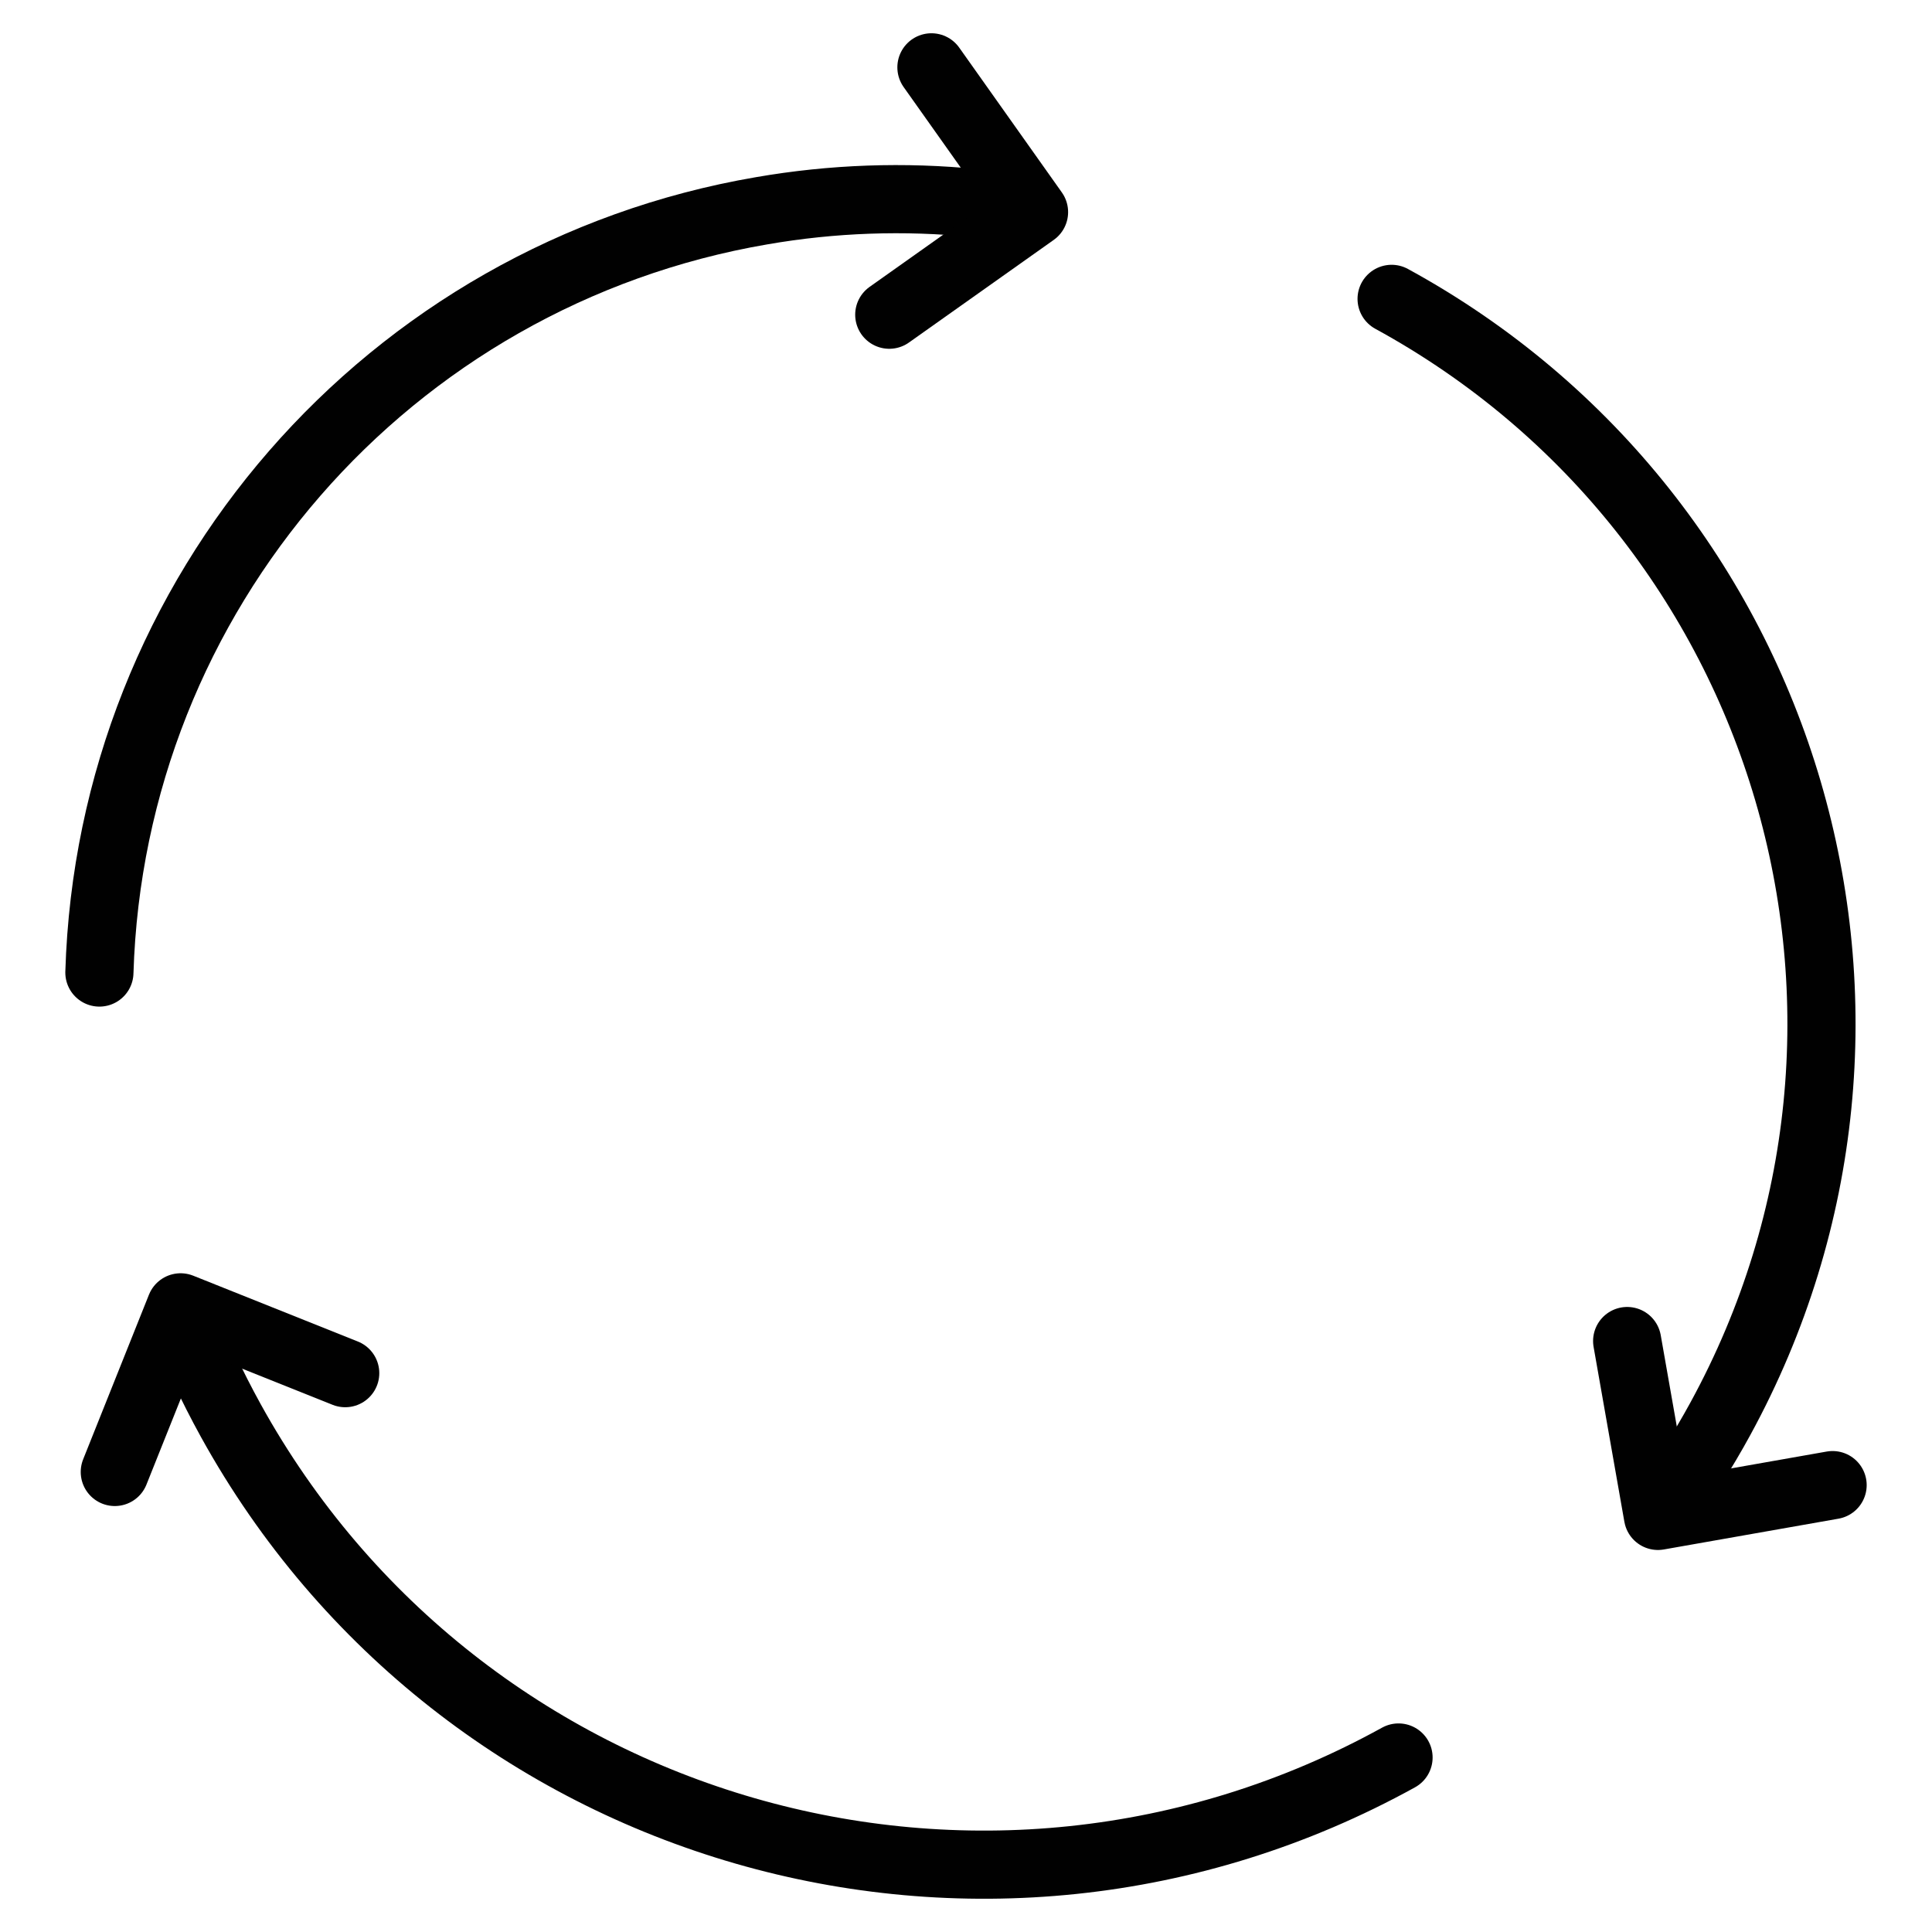
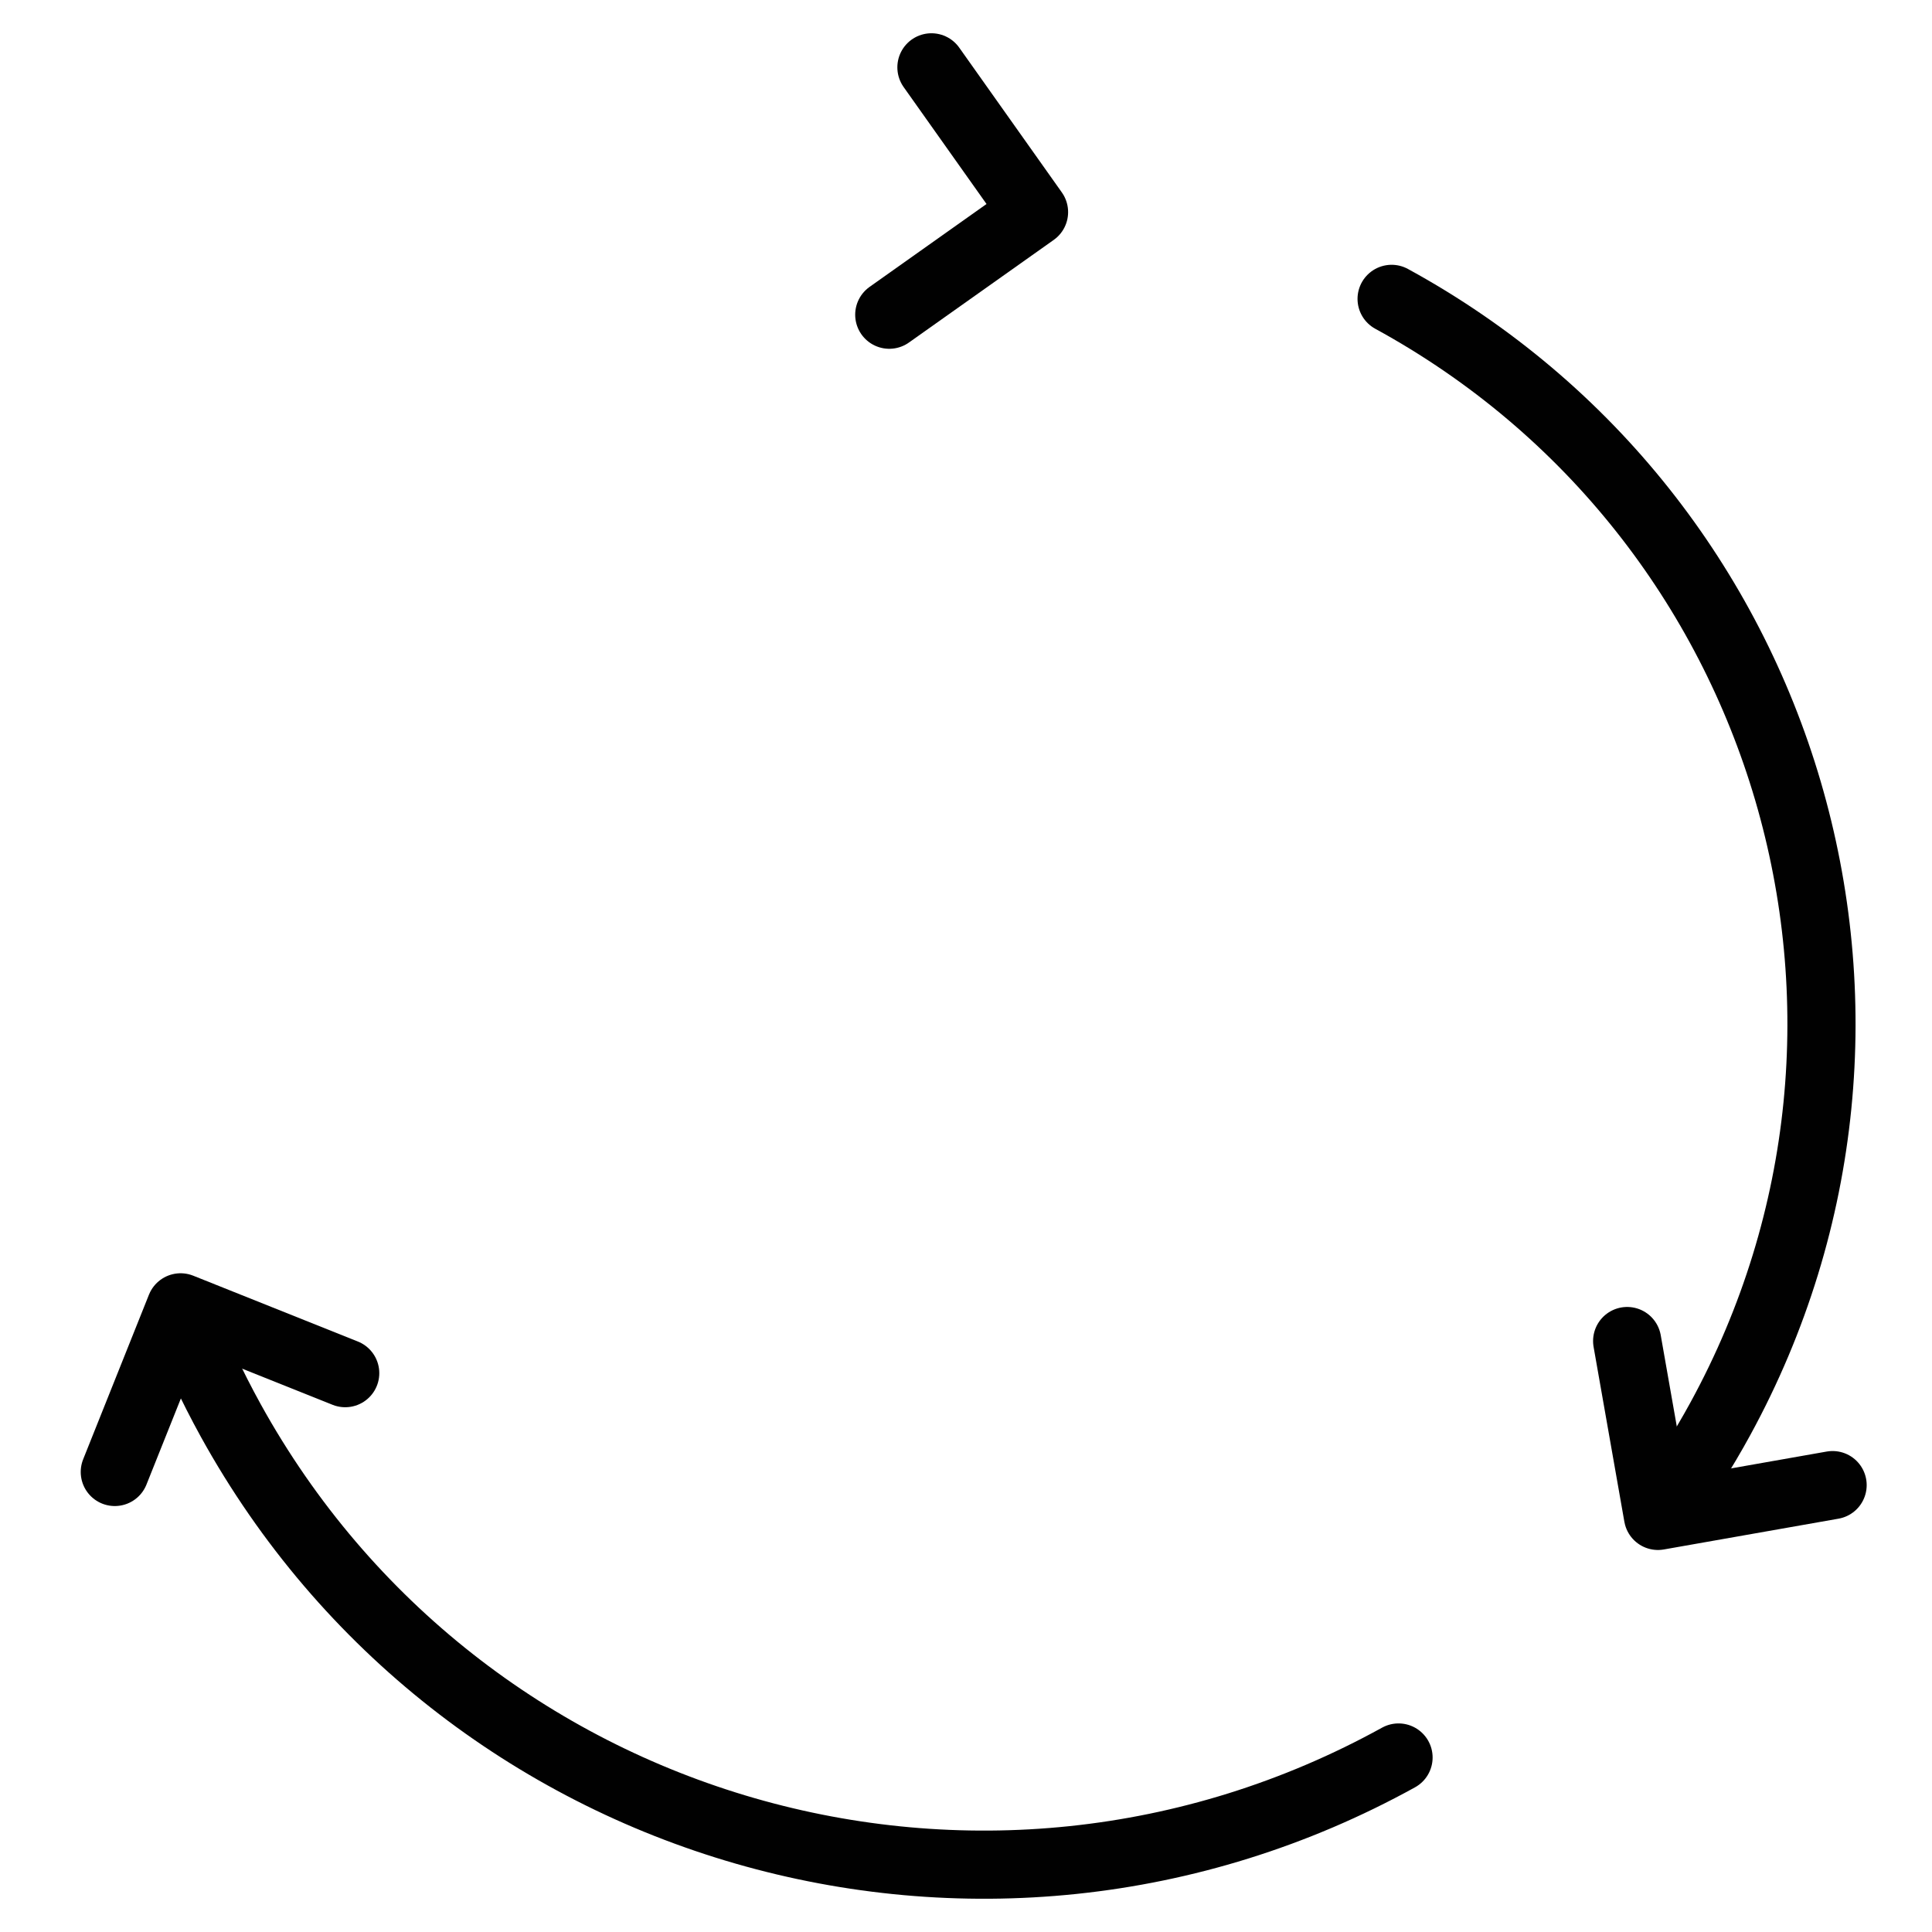
<svg xmlns="http://www.w3.org/2000/svg" id="Ebene_1" viewBox="0 0 85.039 85.039">
  <defs>
    <style>.cls-1{fill:none;stroke:#010101;stroke-linecap:round;stroke-linejoin:round;stroke-width:3px;}</style>
  </defs>
  <g id="Layer_2">
    <g id="Layer_1-2">
-       <path class="cls-1" d="M4.375,42.807c.503-16.688,12.695-30.711,29.151-33.53,3.112-.54,6.283-.653,9.426-.334" />
      <path class="cls-1" d="M61.253,13.155c17.608,9.617,24.086,31.688,14.469,49.296-.385.705-.793,1.396-1.223,2.074" />
      <path class="cls-1" d="M61.558,77.358c-18.291,10.097-41.305,3.454-51.402-14.837-.422-.765-.818-1.544-1.186-2.336" />
      <polyline class="cls-1" points="40.998 2.964 45.514 9.336 39.142 13.852" />
      <polyline class="cls-1" points="80.664 65.369 72.976 66.724 71.621 59.027" />
      <polyline class="cls-1" points="5.053 64.79 7.949 57.544 15.195 60.441" />
    </g>
  </g>
</svg>